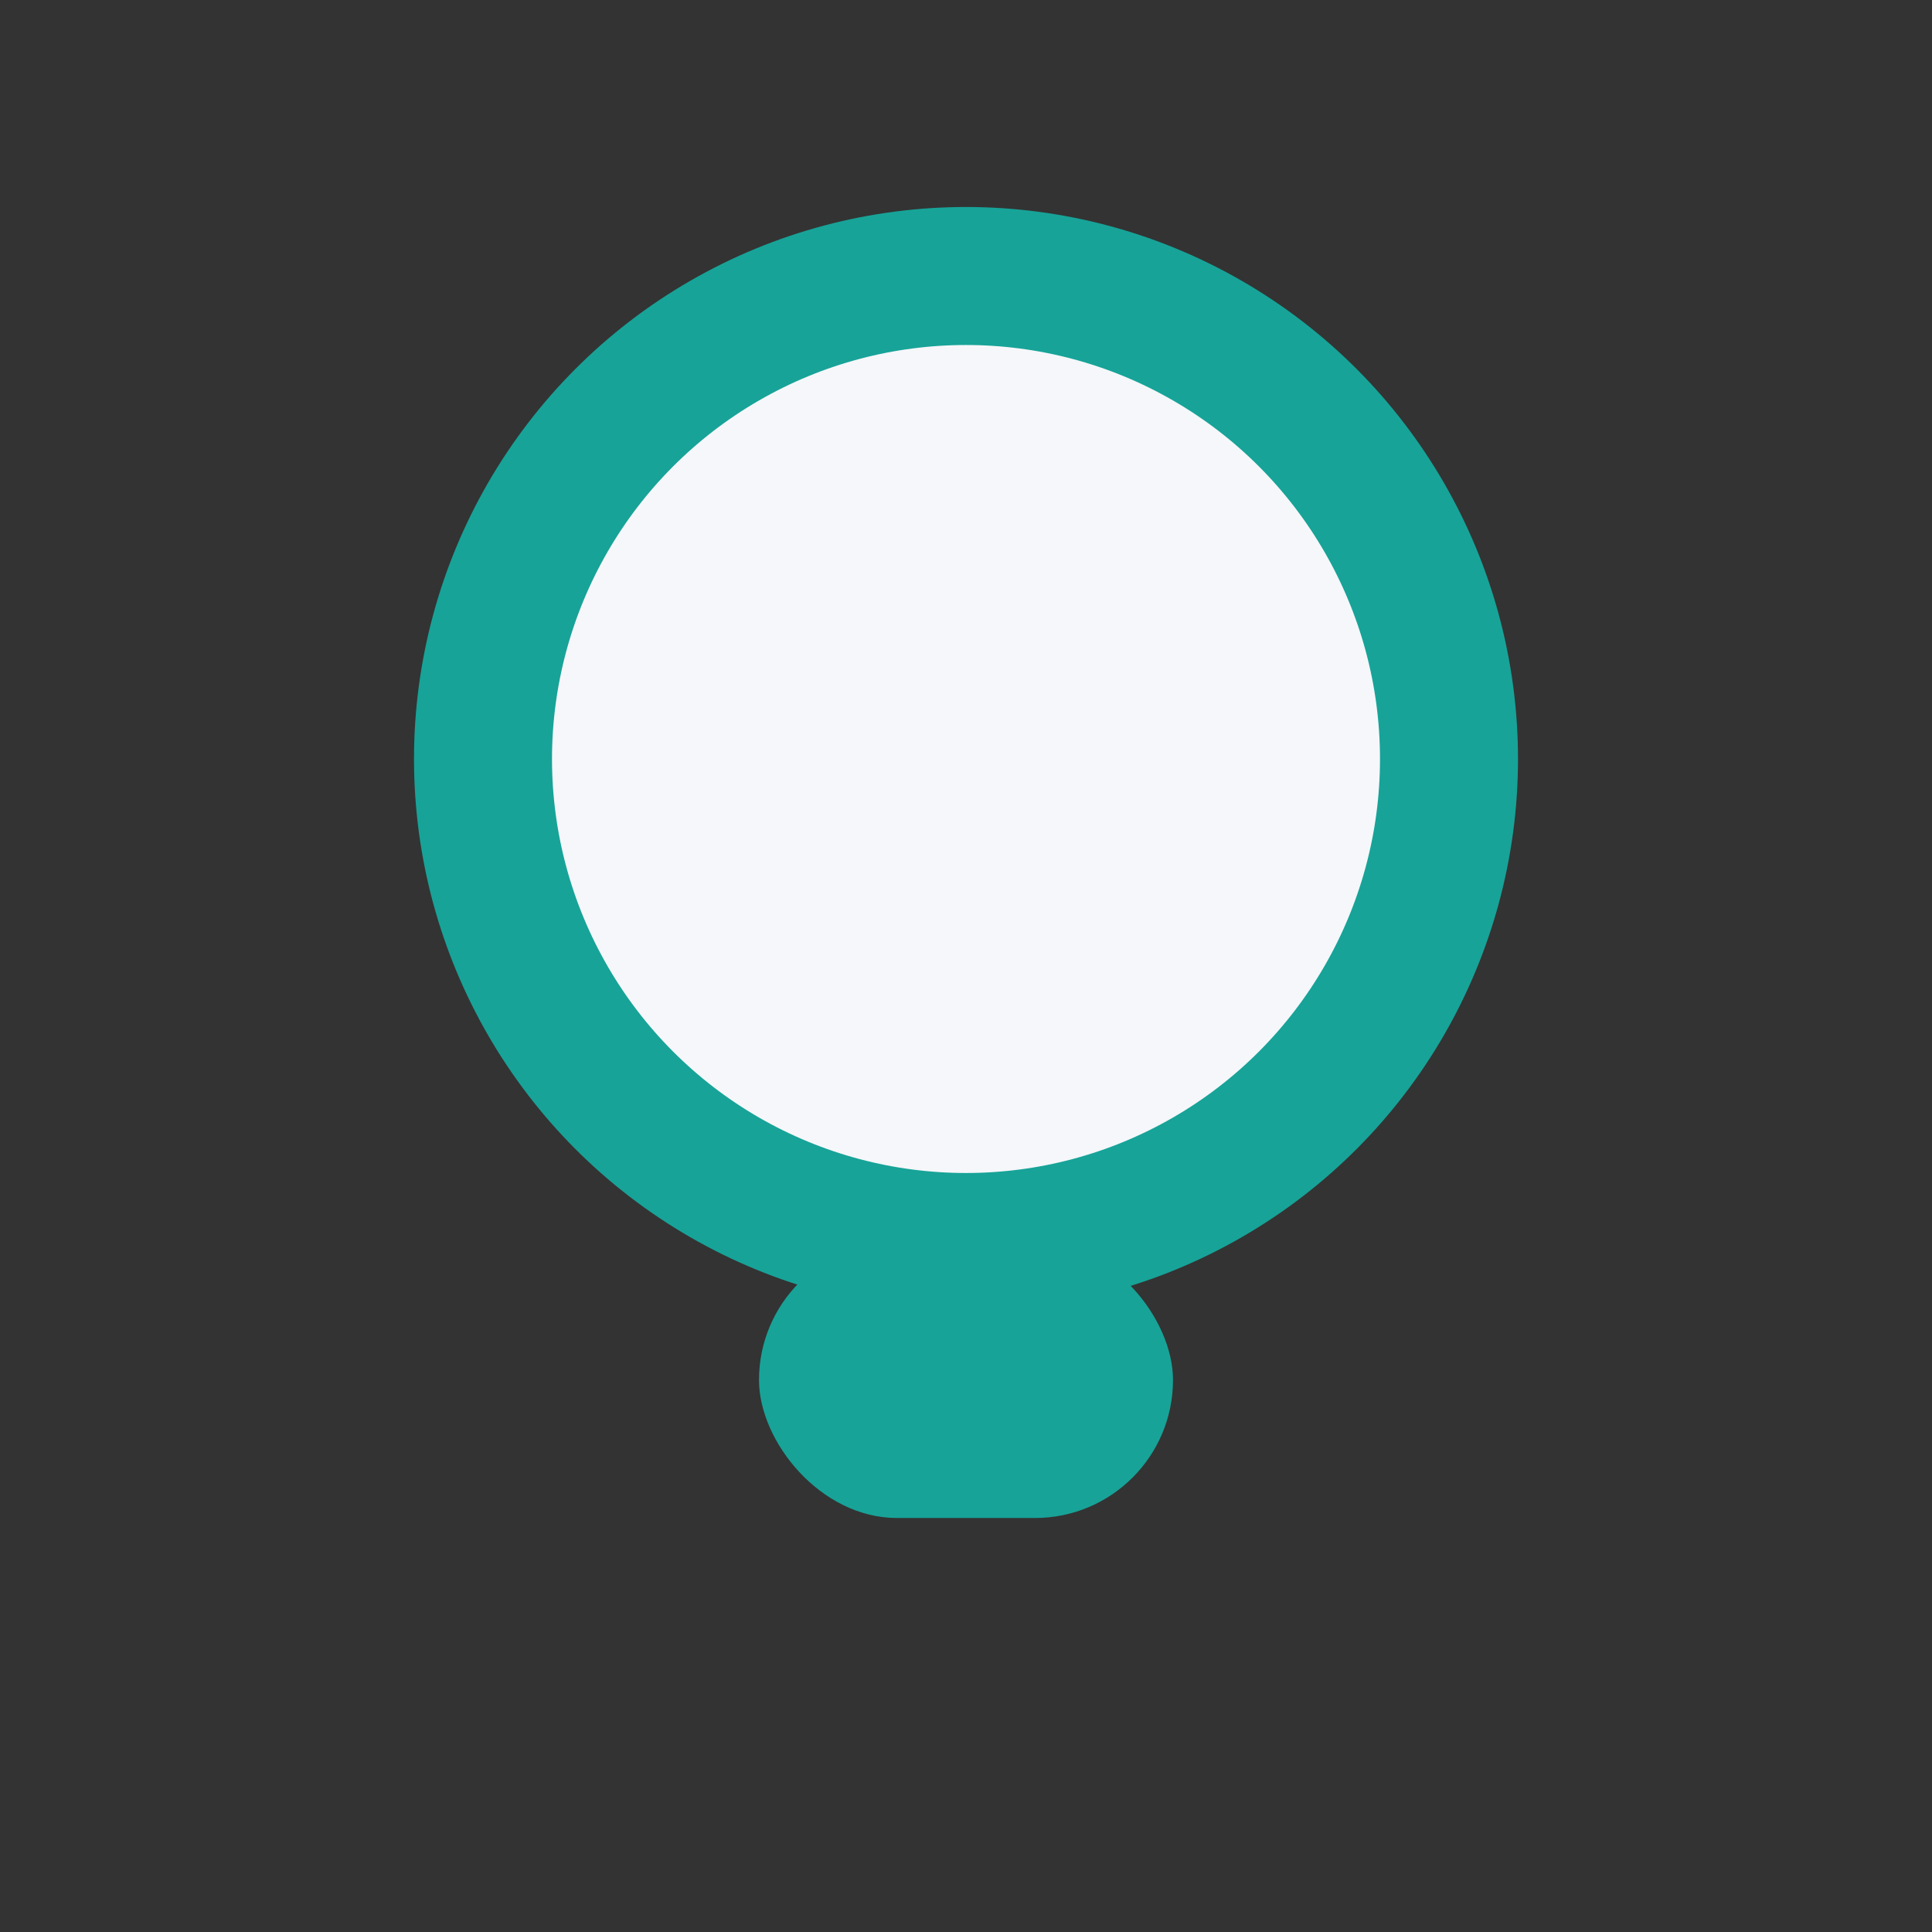
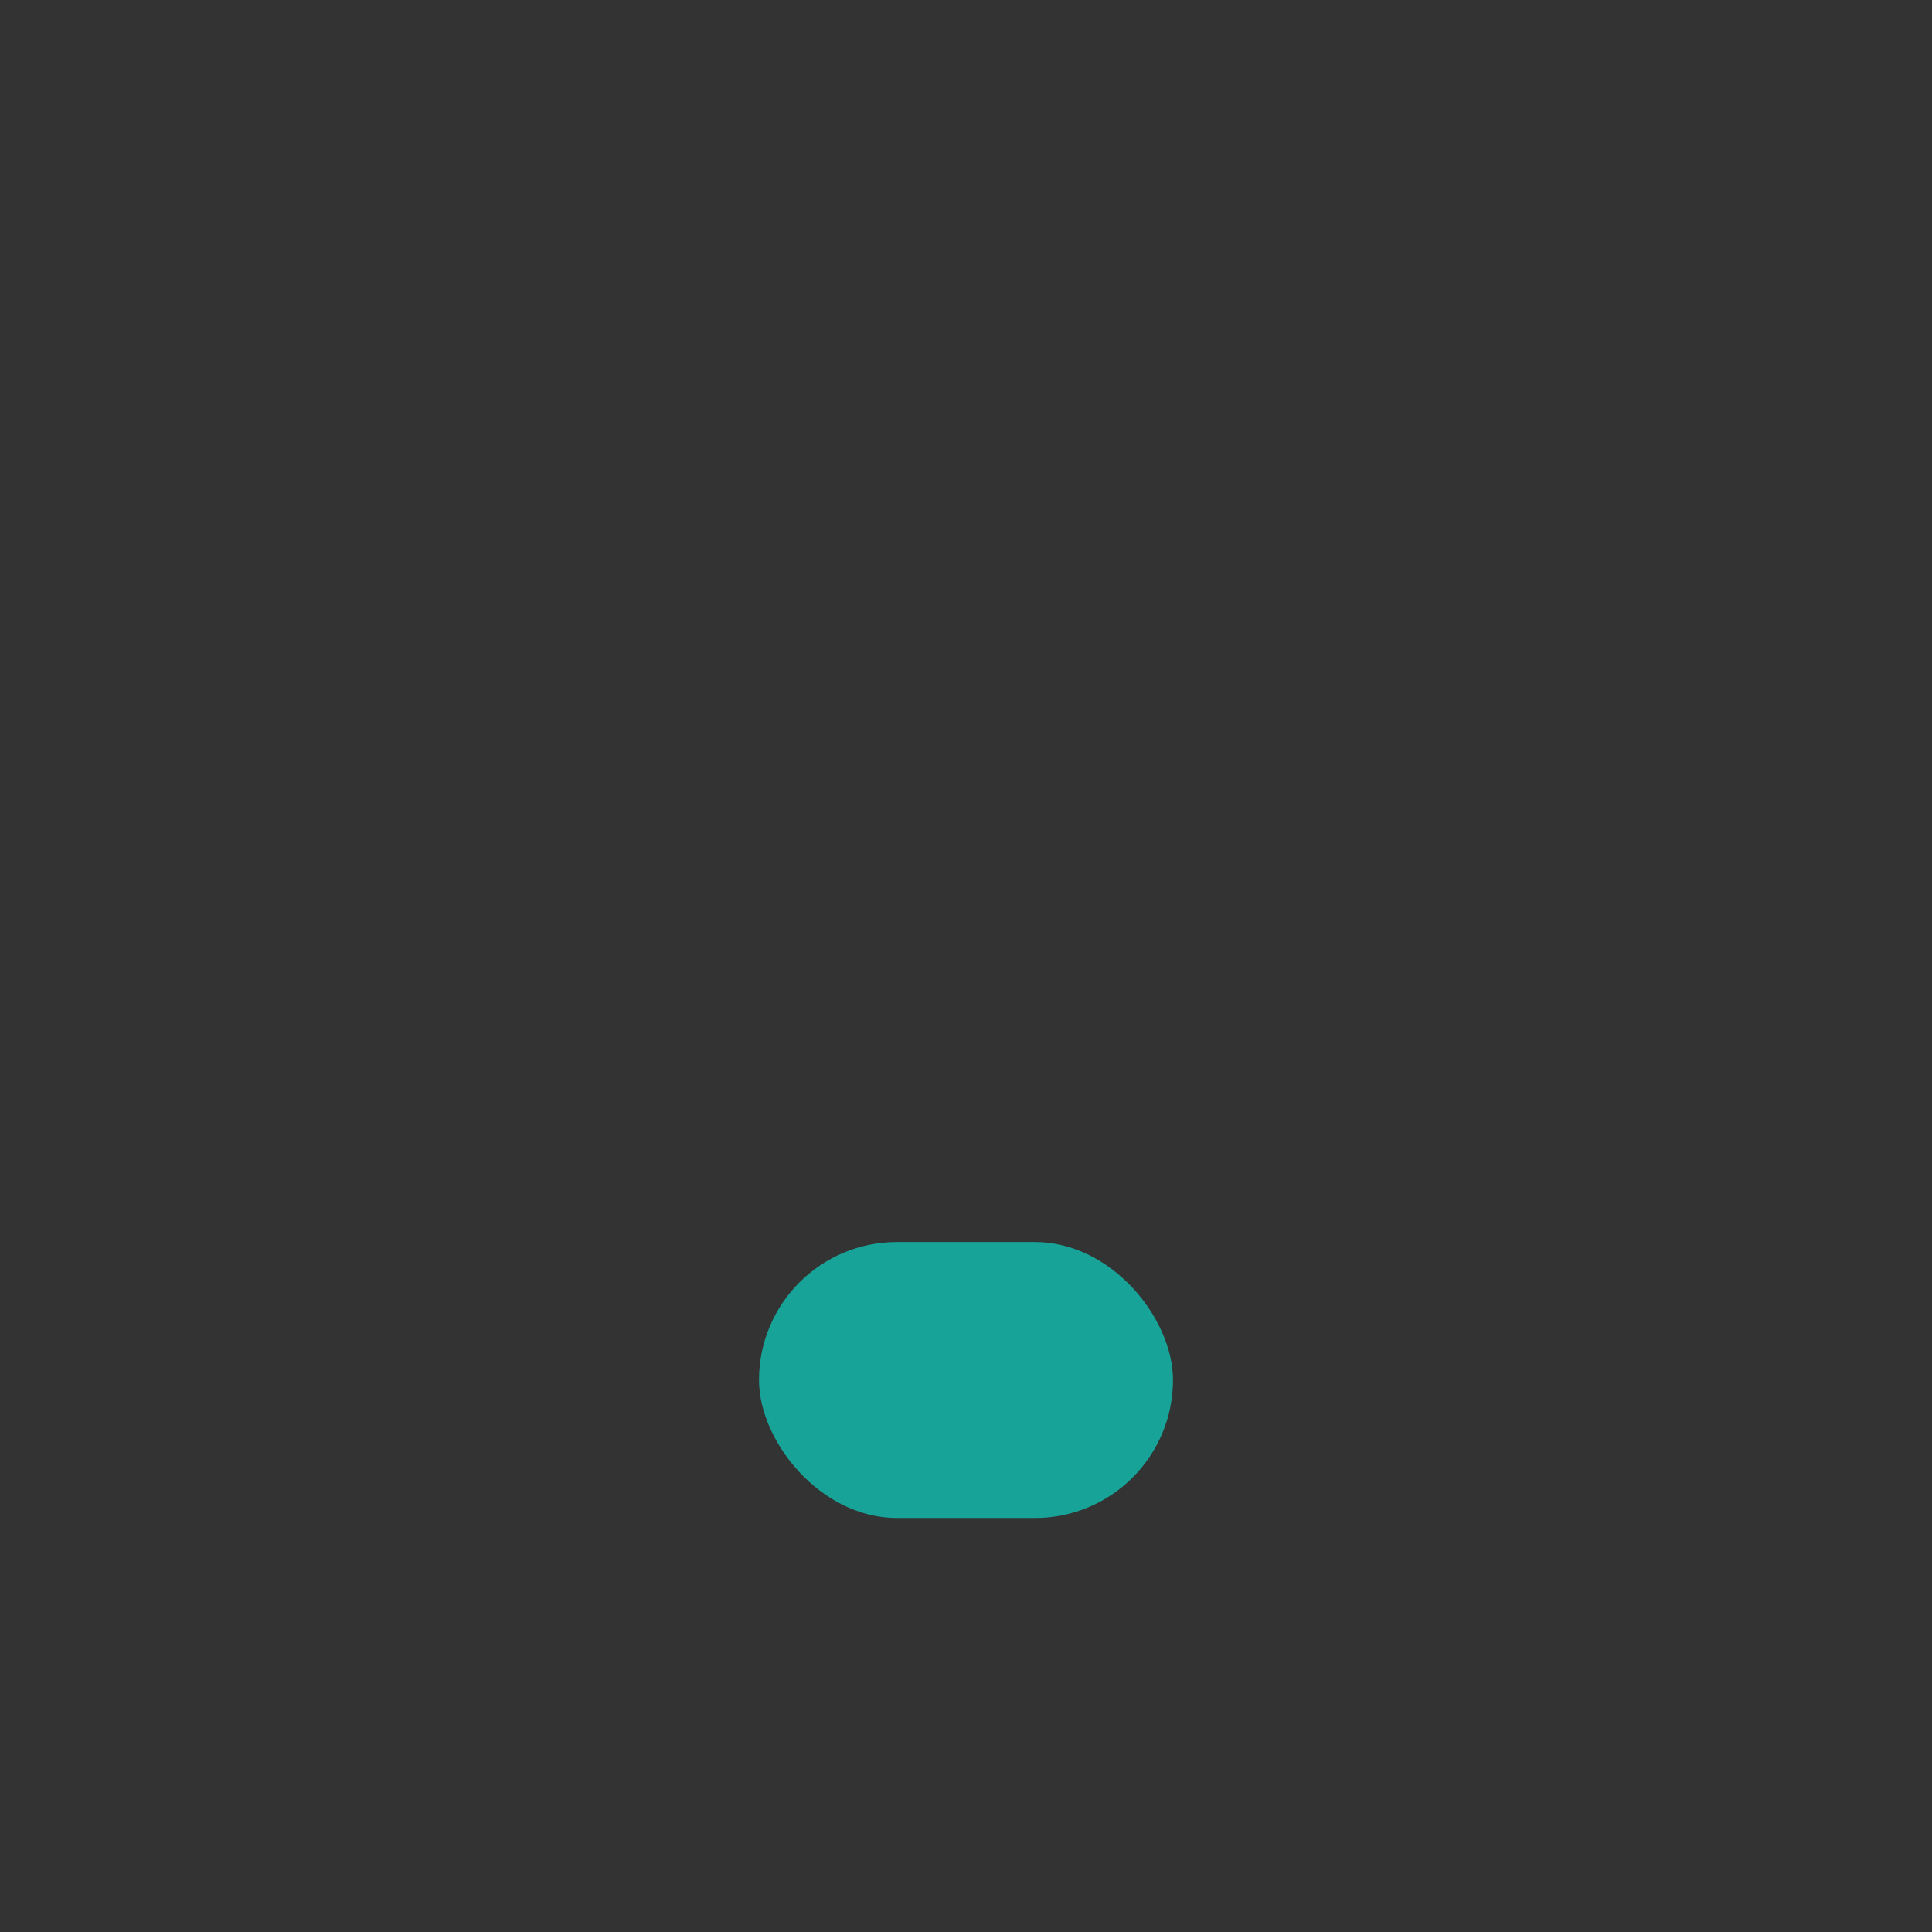
<svg xmlns="http://www.w3.org/2000/svg" width="28" height="28" viewBox="0 0 28 28">
  <rect x="0" y="0" width="28" height="28" fill="#333333" stroke="none" />
-   <circle cx="14" cy="11" r="7" fill="#F5F7FA" stroke="#17A398" stroke-width="2" />
  <rect x="11" y="18" width="6" height="4" rx="2" fill="#17A398" />
</svg>